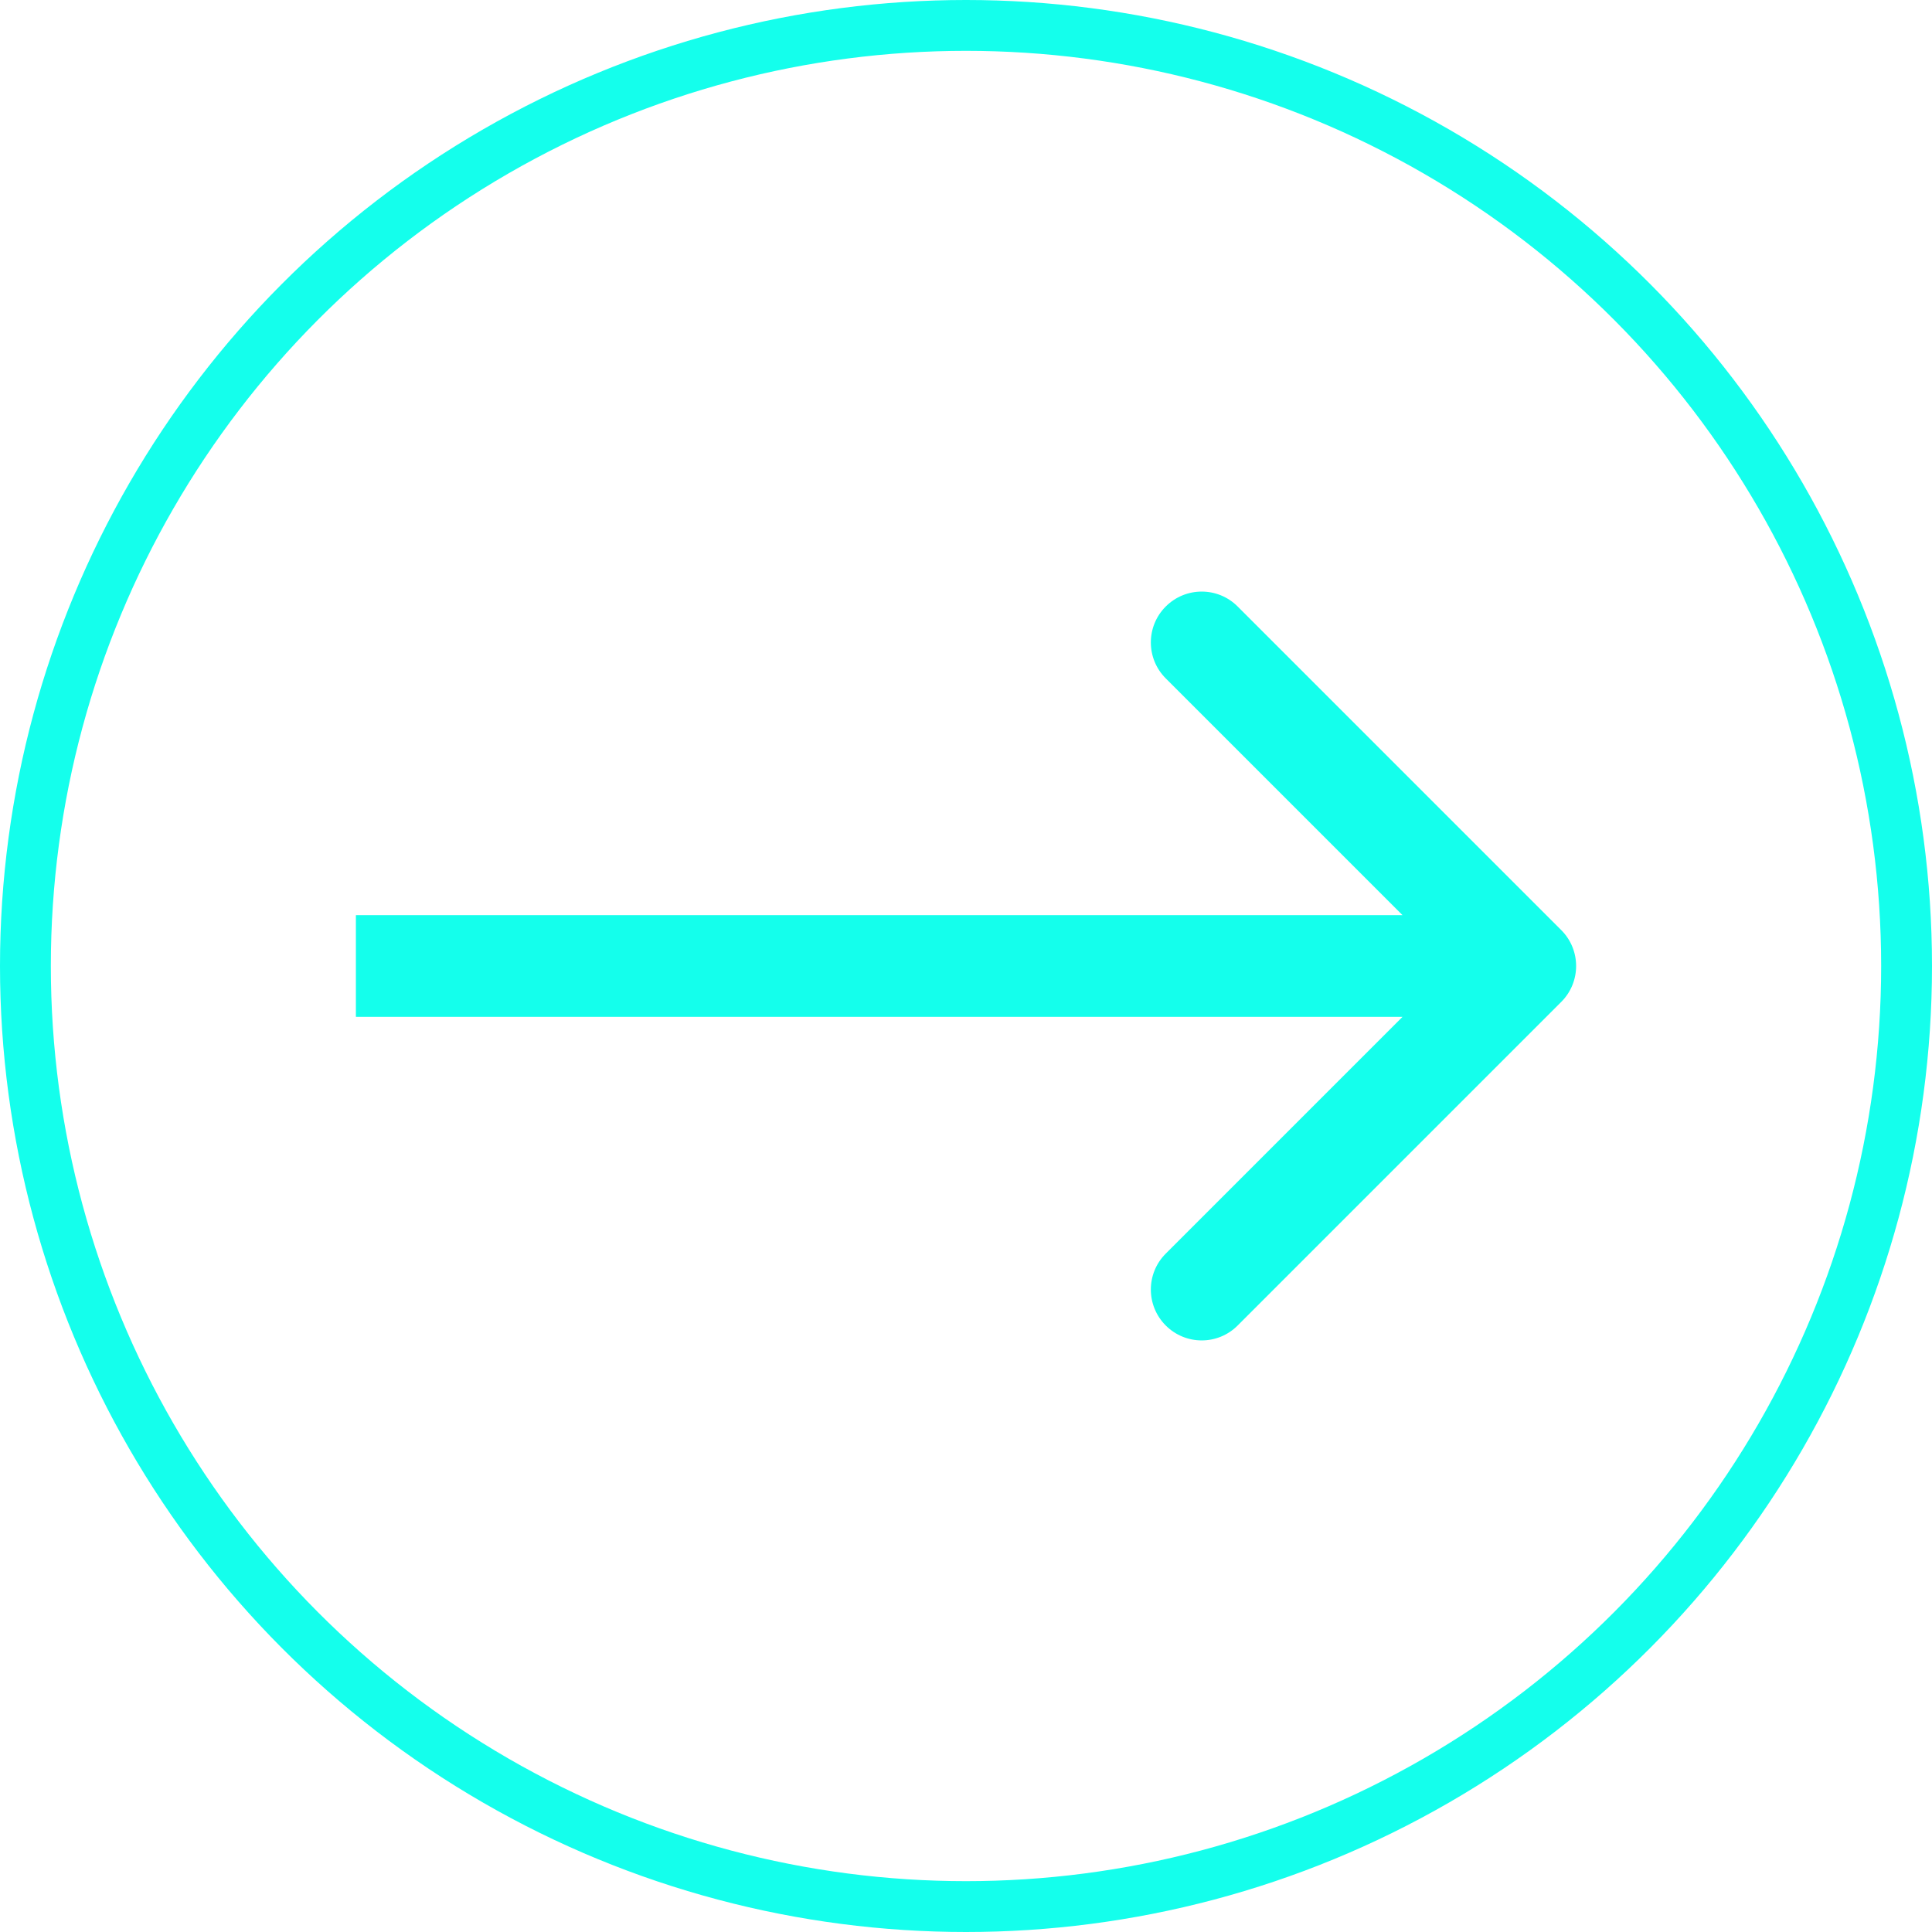
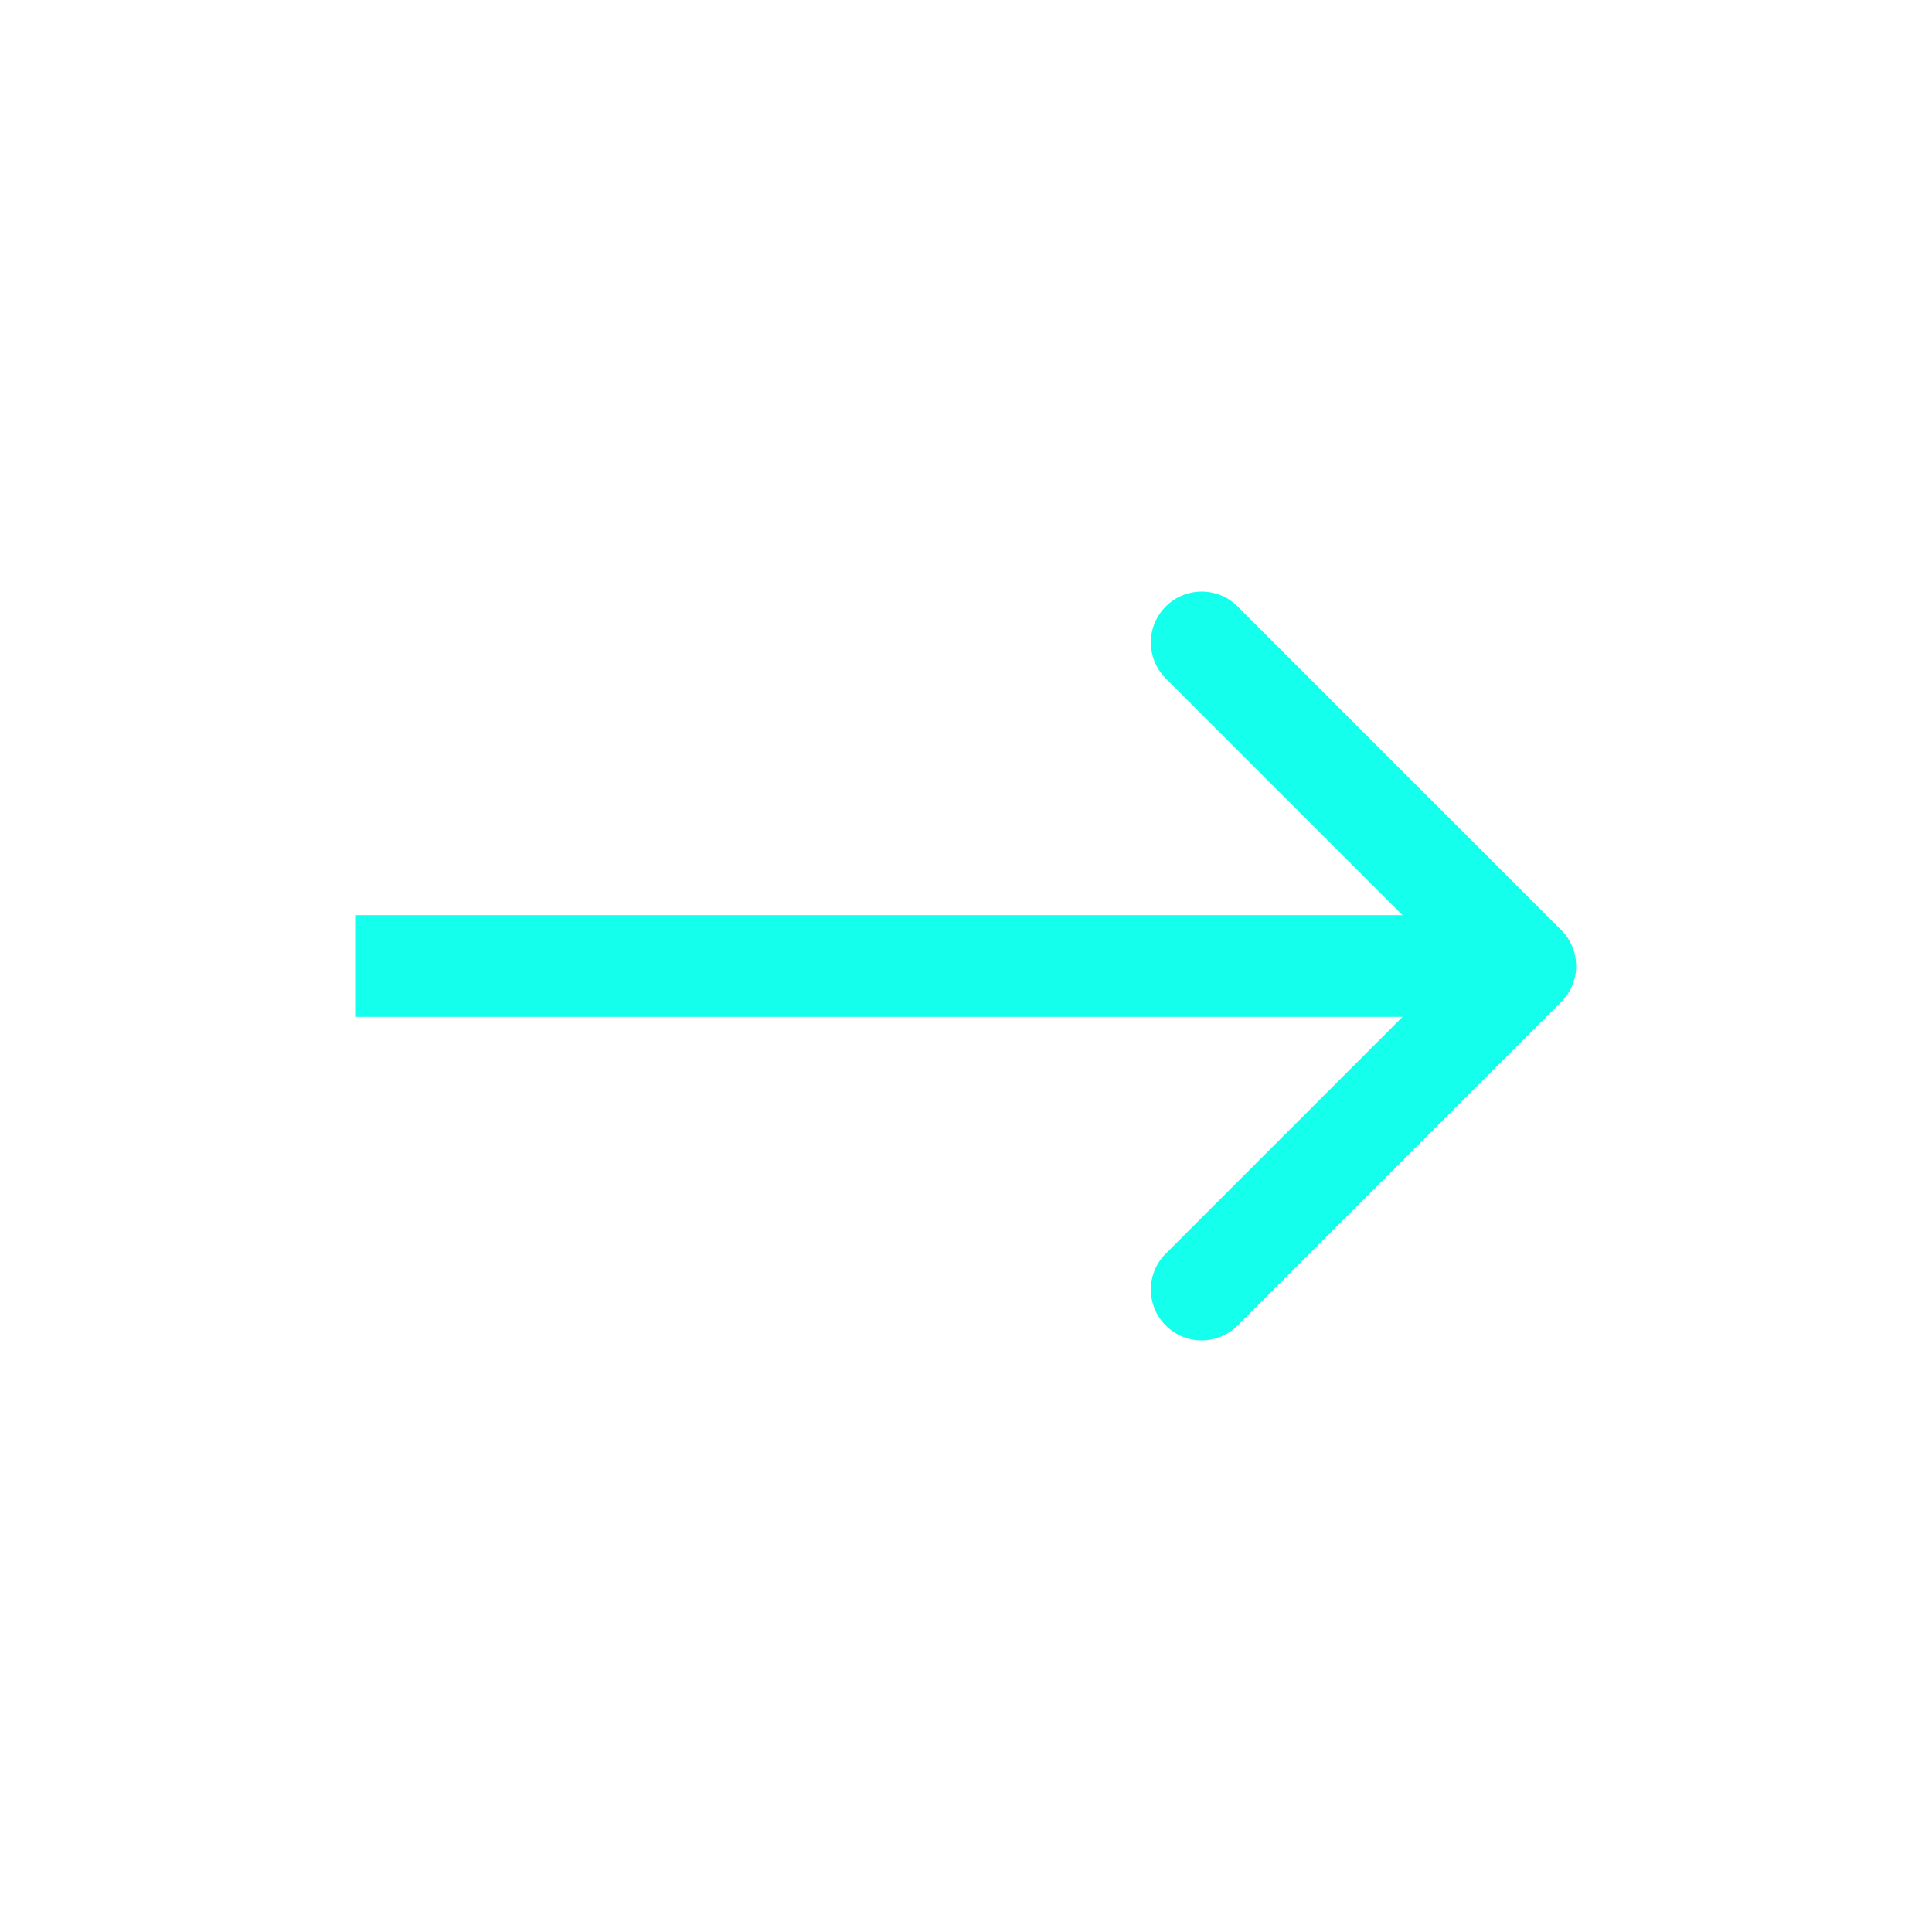
<svg xmlns="http://www.w3.org/2000/svg" width="38" height="38" viewBox="0 0 38 38" fill="none">
  <path d="M30.707 19.707C31.098 19.317 31.098 18.683 30.707 18.293L24.343 11.929C23.953 11.538 23.32 11.538 22.929 11.929C22.538 12.319 22.538 12.953 22.929 13.343L28.586 19L22.929 24.657C22.538 25.047 22.538 25.68 22.929 26.071C23.32 26.462 23.953 26.462 24.343 26.071L30.707 19.707ZM7 20L30 20L30 18L7 18L7 20Z" fill="#14FFEC" />
-   <circle cx="19" cy="19" r="18.5" stroke="#14FFEC" />
</svg>